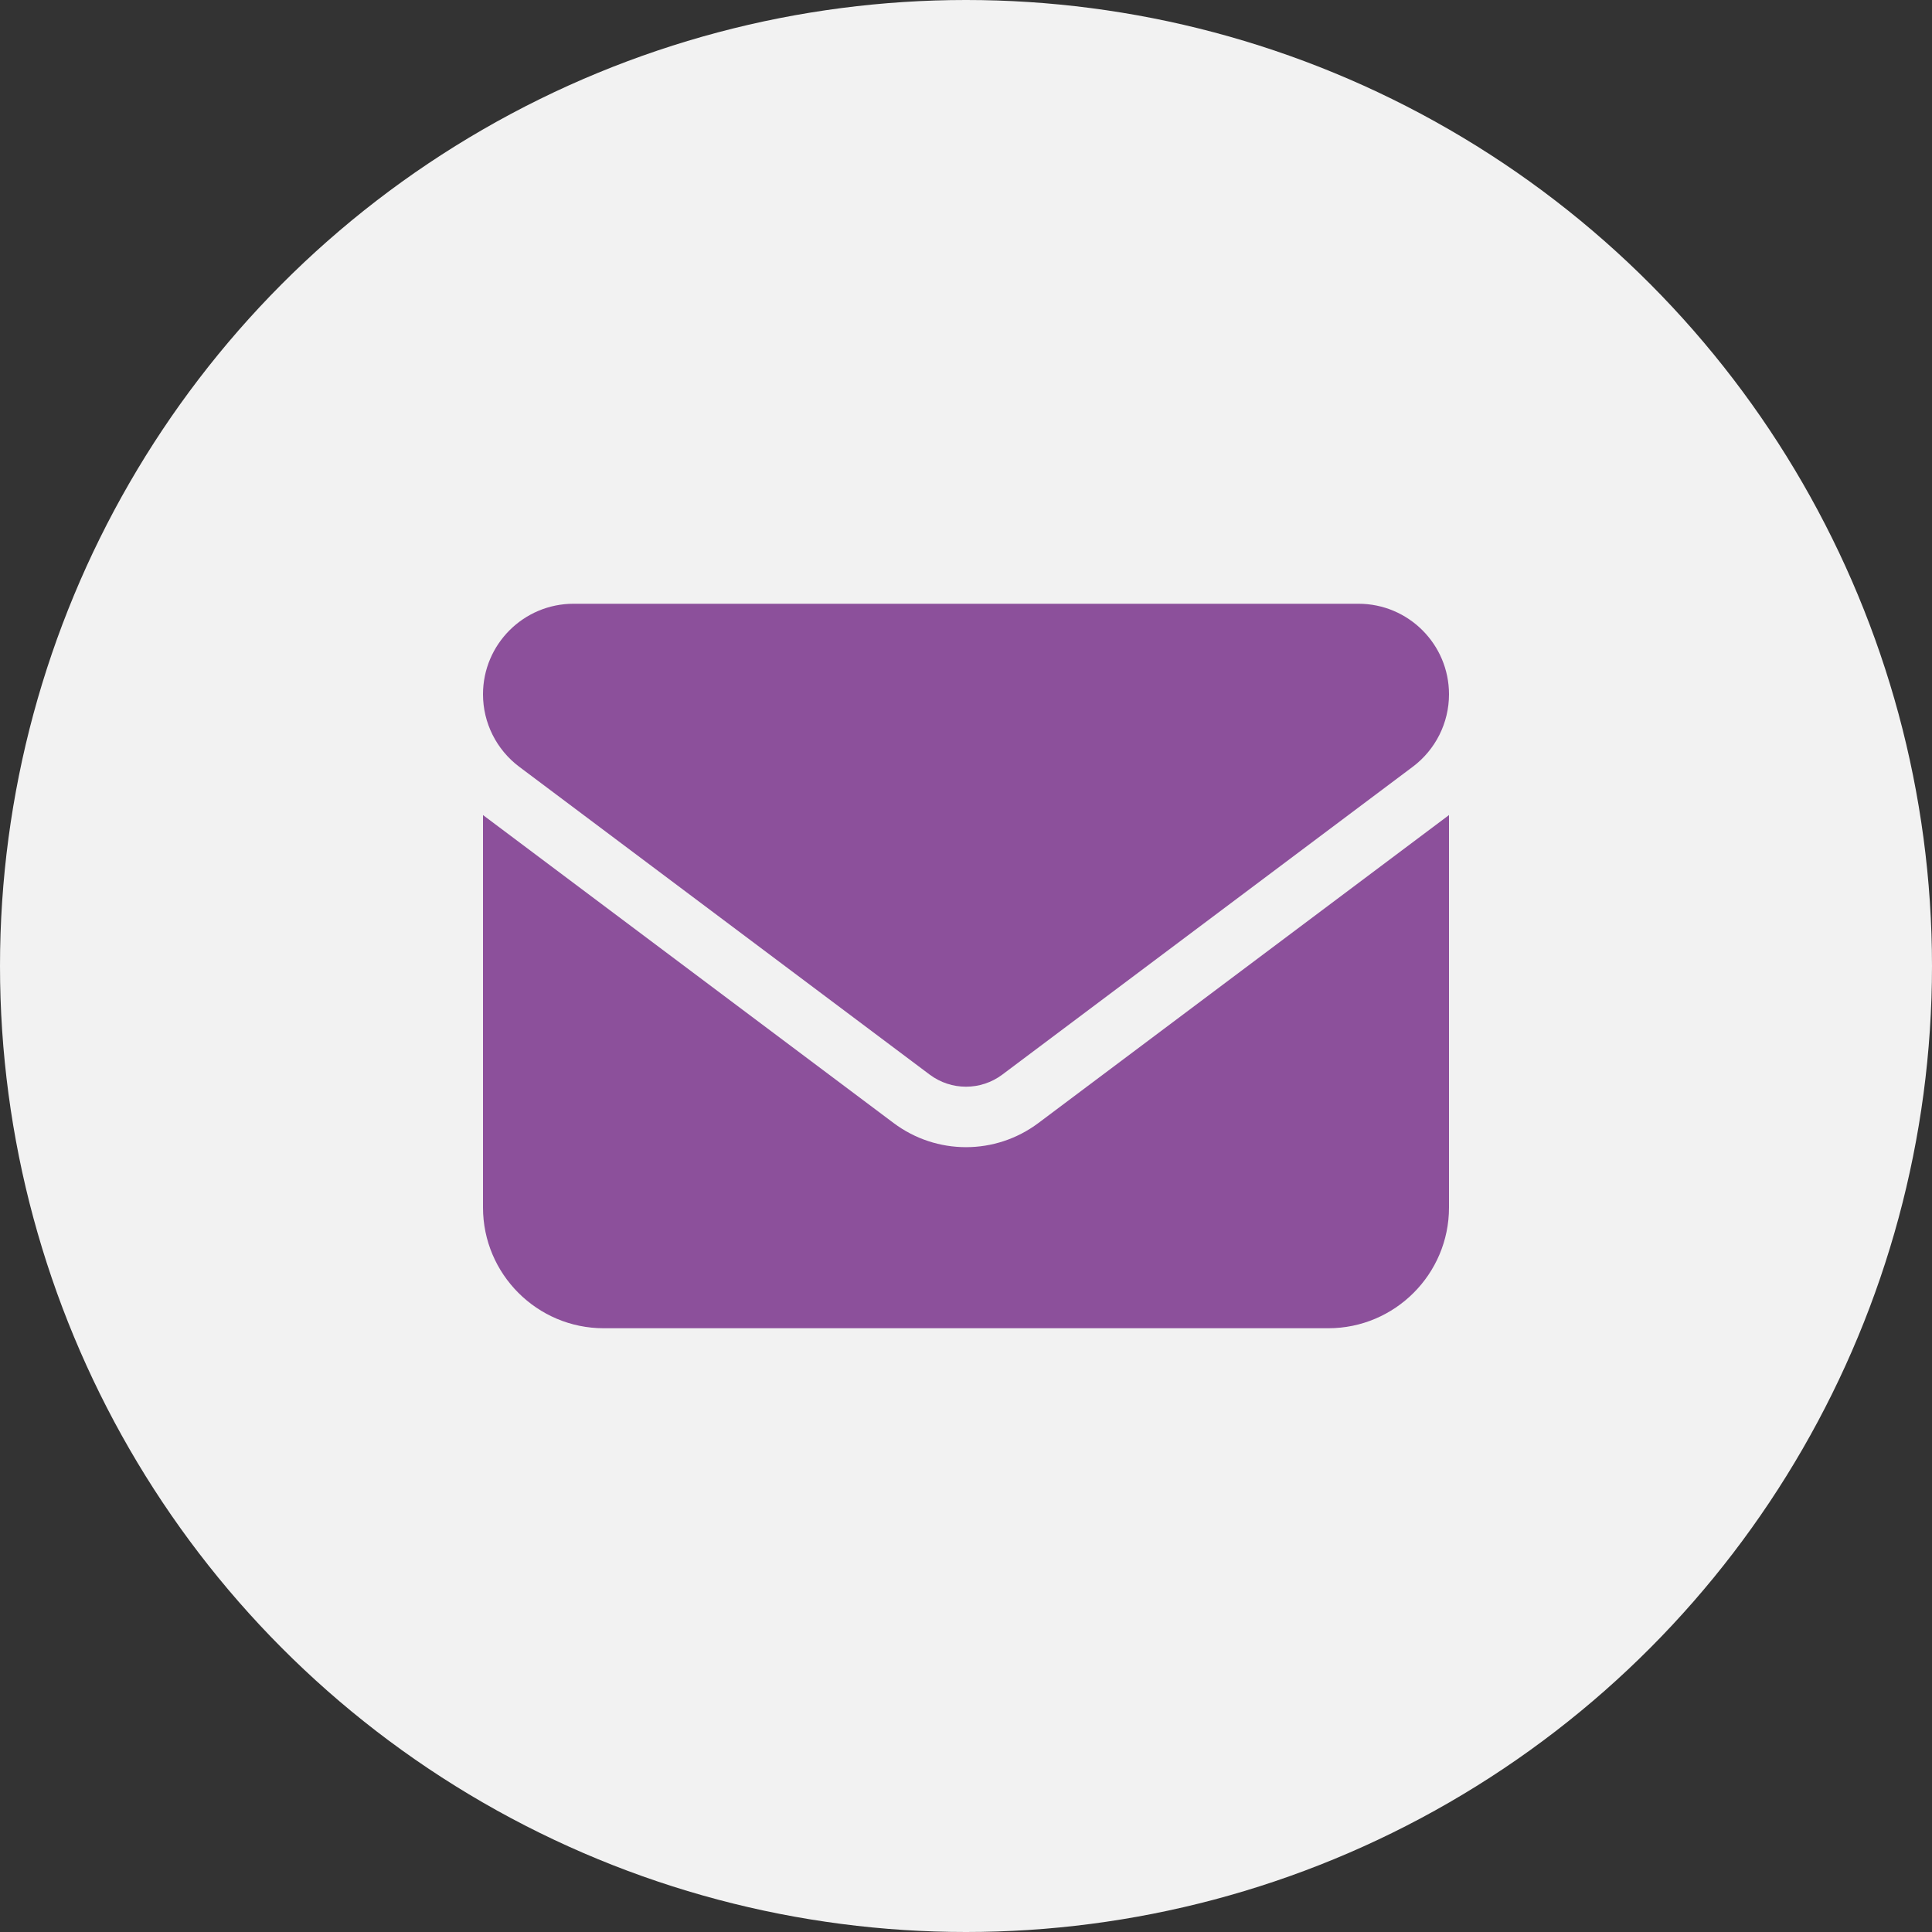
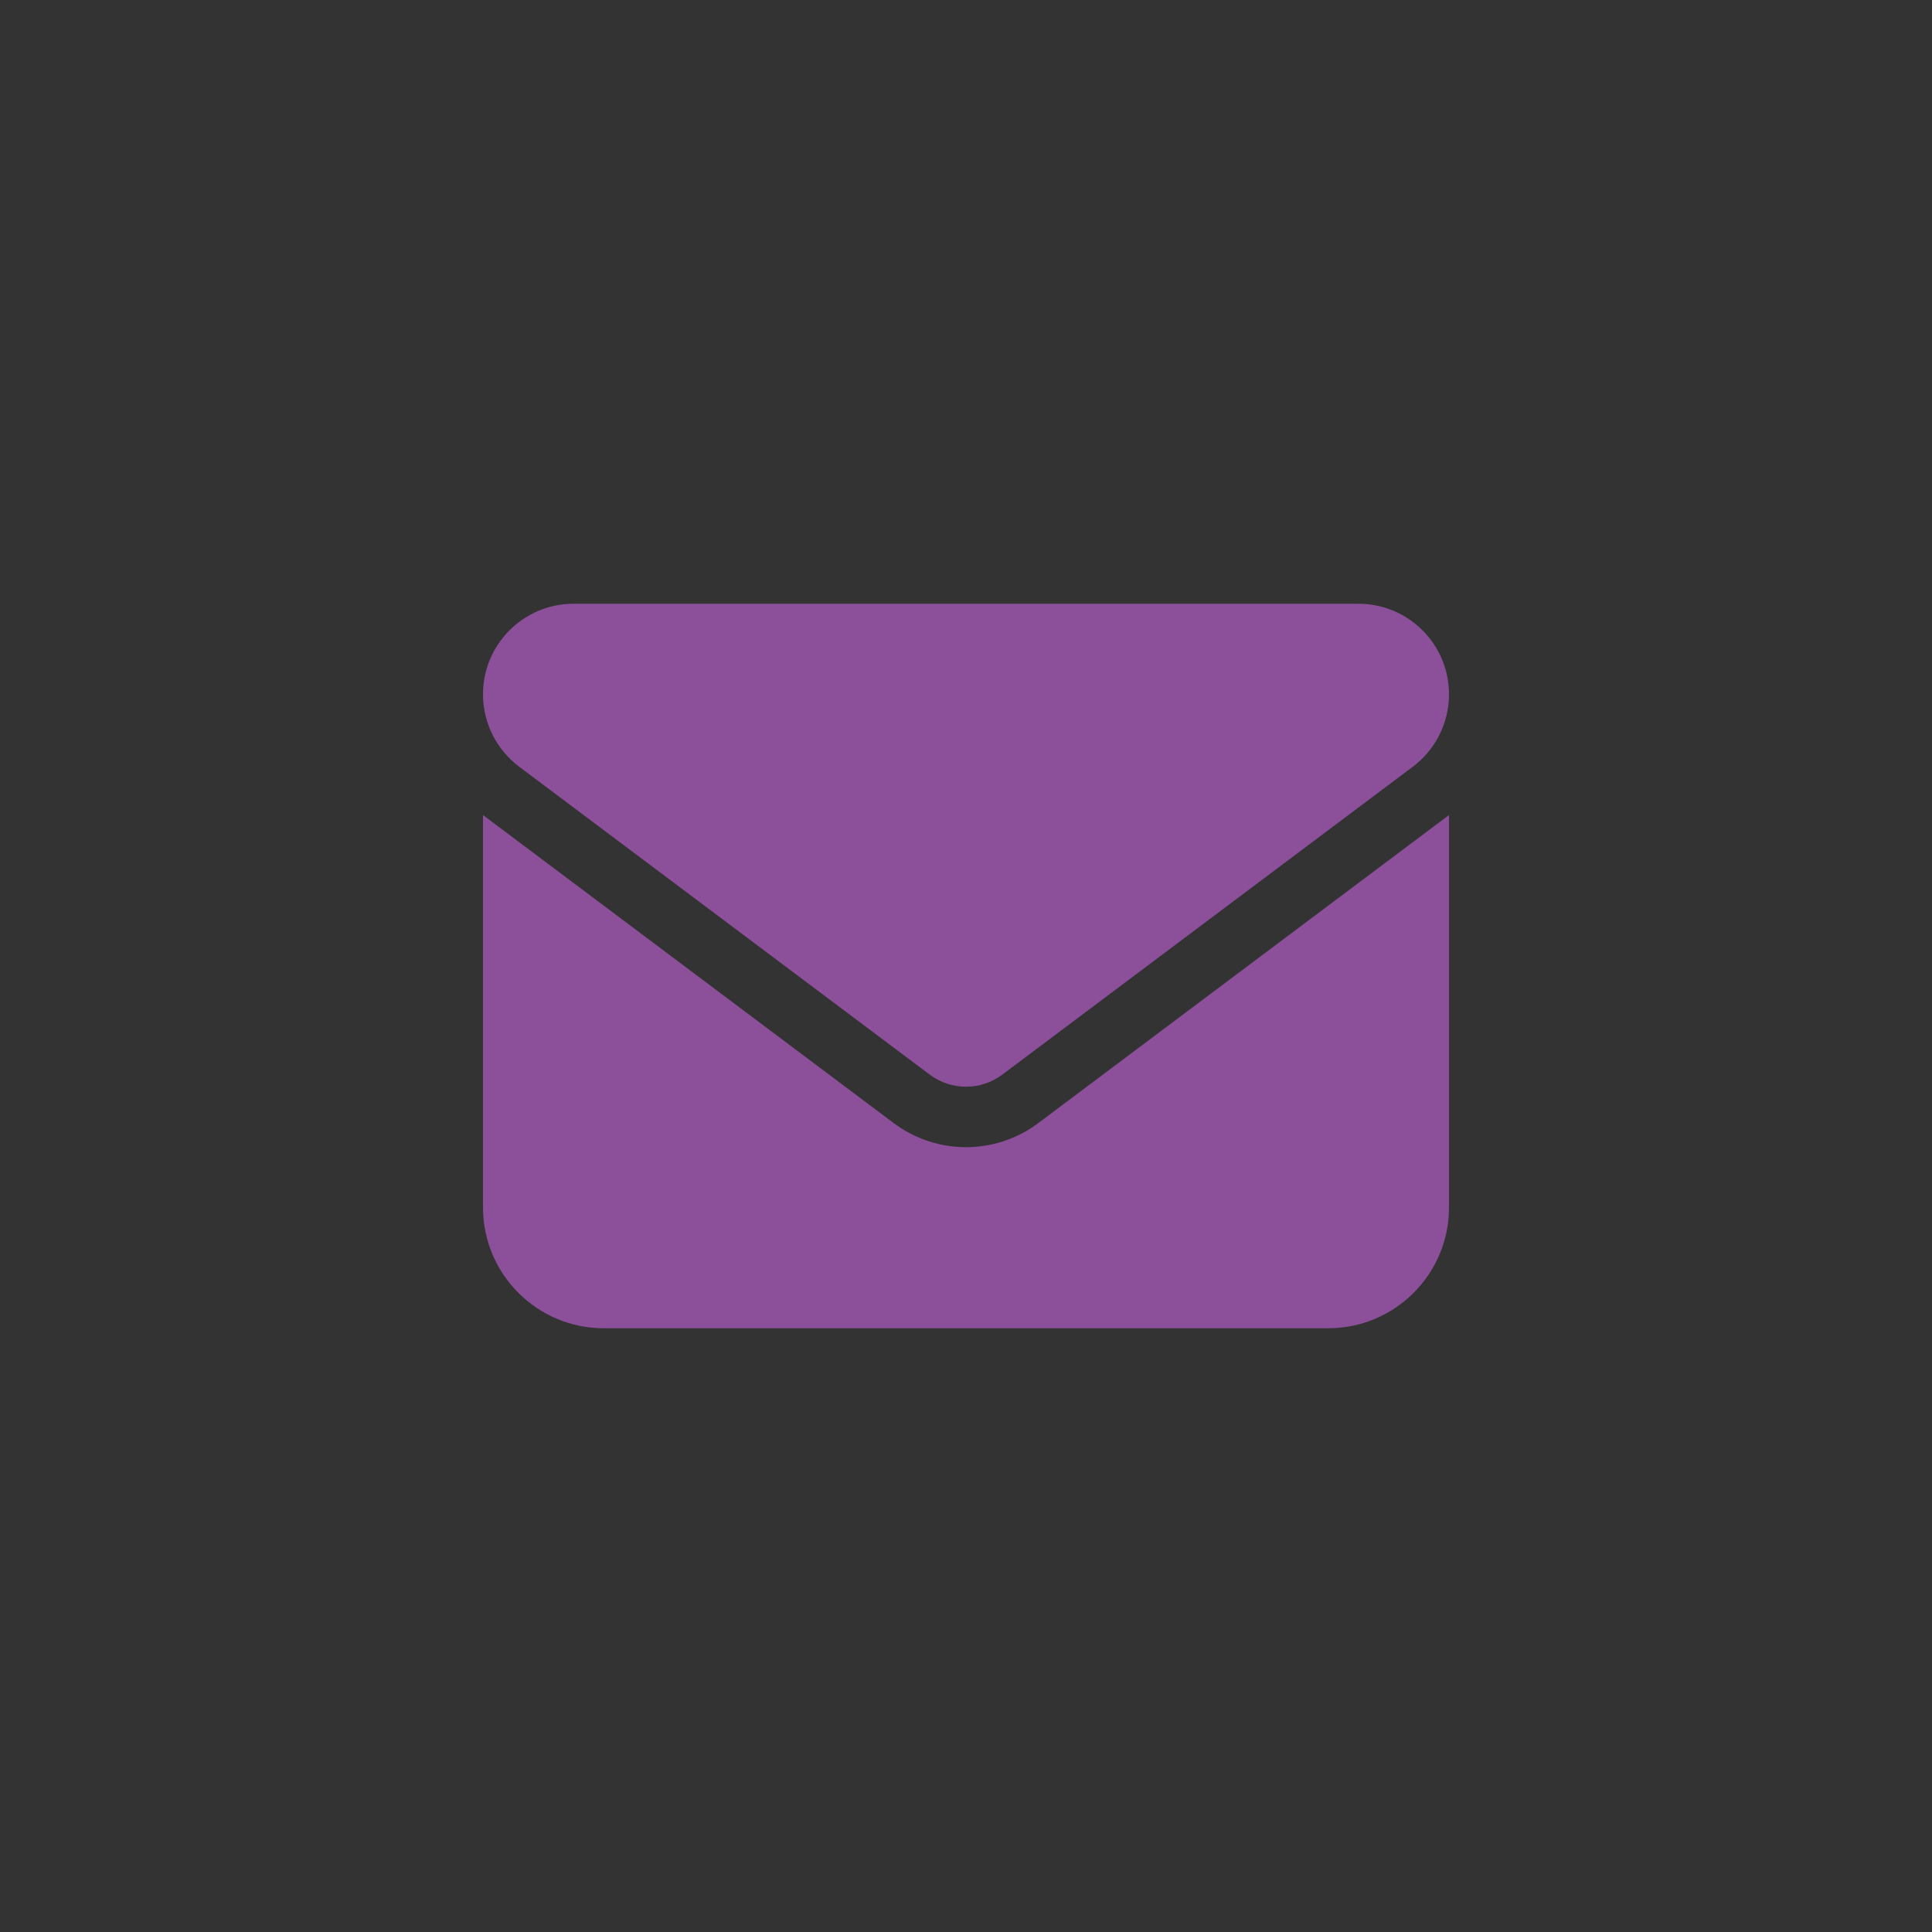
<svg xmlns="http://www.w3.org/2000/svg" width="80" height="80" viewBox="0 0 80 80" fill="none">
  <rect x="0" y="0" width="80" height="80" fill="#333333" stroke="none" />
-   <circle cx="40" cy="40" r="40" fill="#F2F2F2" />
-   <path d="M23.75 25C21.68 25 20 26.68 20 28.75C20 29.93 20.555 31.039 21.5 31.75L38.5 44.5C39.391 45.164 40.609 45.164 41.5 44.5L58.5 31.75C59.445 31.039 60 29.93 60 28.75C60 26.68 58.32 25 56.25 25H23.75ZM20 33.75V50C20 52.758 22.242 55 25 55H55C57.758 55 60 52.758 60 50V33.75L43 46.5C41.219 47.836 38.781 47.836 37 46.5L20 33.75Z" fill="#8C509B" />
+   <path d="M23.75 25C21.68 25 20 26.68 20 28.75C20 29.93 20.555 31.039 21.5 31.75L38.5 44.5C39.391 45.164 40.609 45.164 41.5 44.5L58.5 31.75C59.445 31.039 60 29.93 60 28.75C60 26.68 58.32 25 56.25 25ZM20 33.75V50C20 52.758 22.242 55 25 55H55C57.758 55 60 52.758 60 50V33.75L43 46.5C41.219 47.836 38.781 47.836 37 46.5L20 33.75Z" fill="#8C509B" />
</svg>